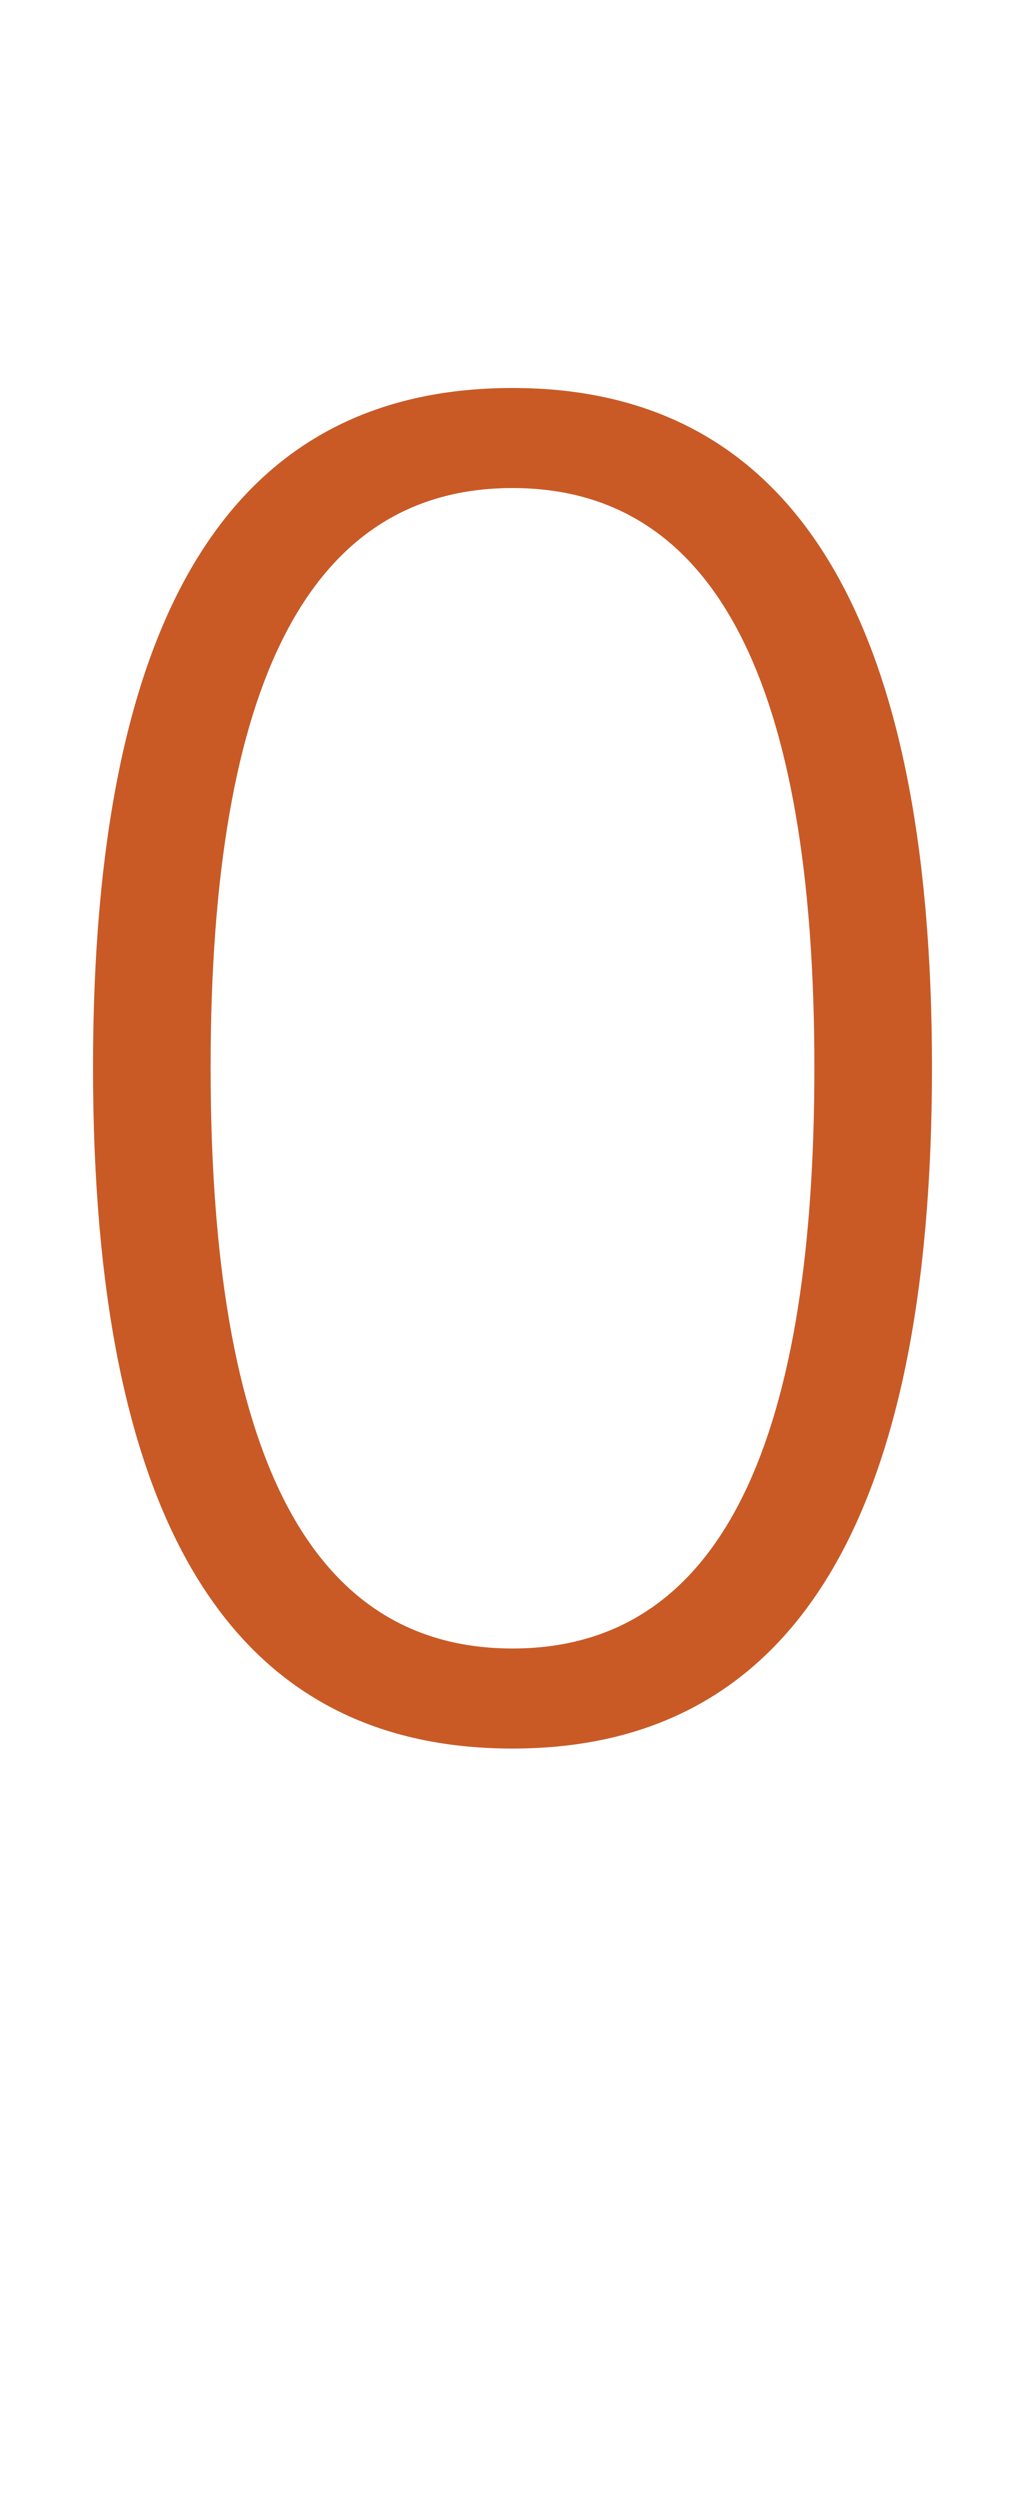
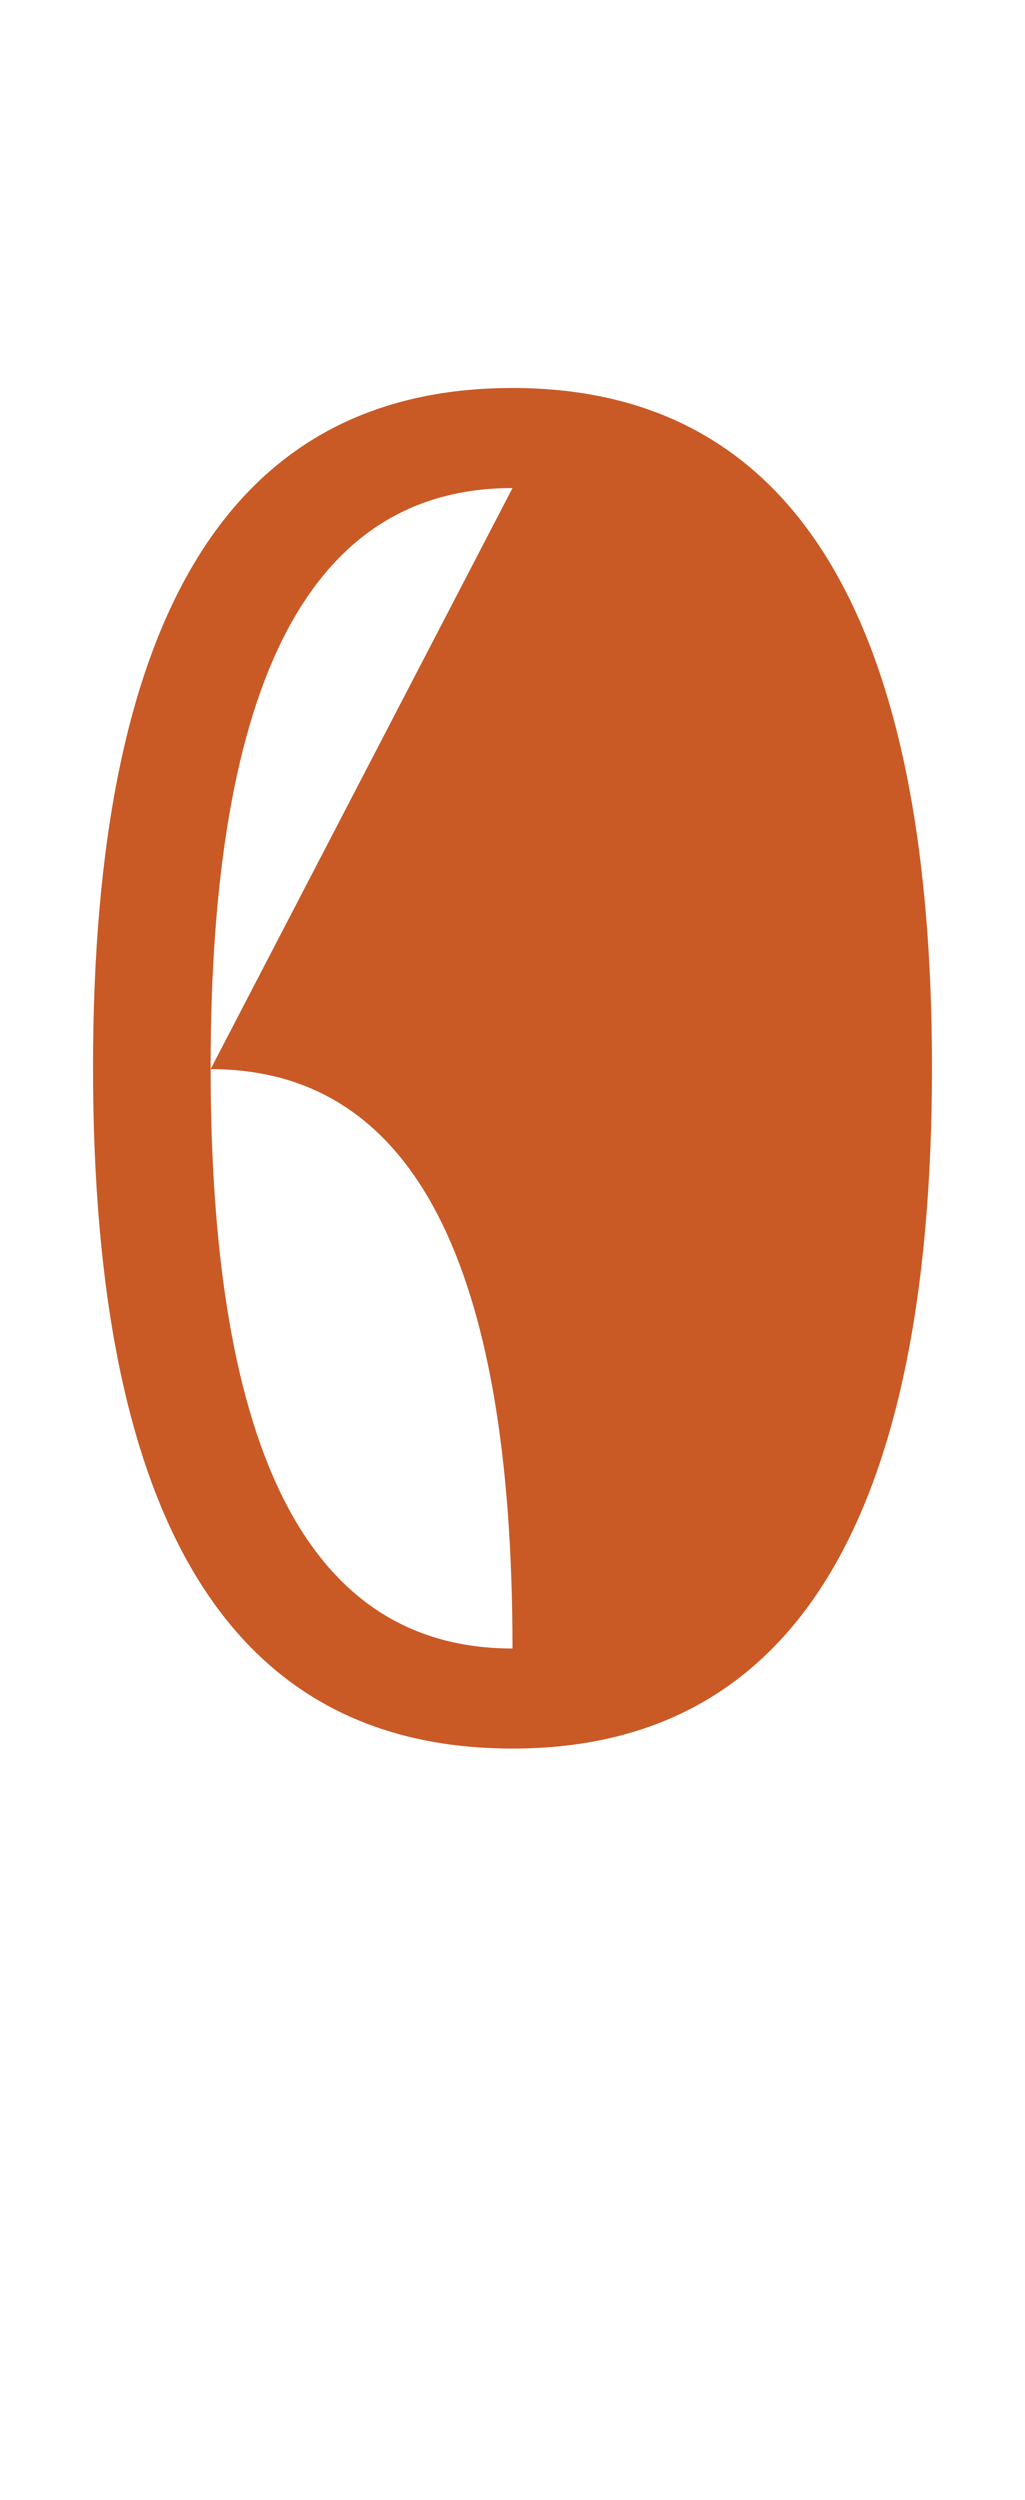
<svg xmlns="http://www.w3.org/2000/svg" version="1.1" width="58.4px" height="142.4px" viewBox="0 -1 58.4 142.4" style="top:-1px">
  <desc>O</desc>
  <defs />
  <g id="Polygon101955">
-     <path d="m29.2 98.6c-16 0-23.9-12.9-23.9-38.8c0-25.8 7.9-38.7 23.9-38.7c15.9 0 23.9 12.9 23.9 38.7c0 25.9-8 38.8-23.9 38.8zm0-71.8c-11.5 0-17.2 11-17.2 33c0 22.1 5.7 33.1 17.2 33.1c11.5 0 17.2-11 17.2-33.1c0-22-5.7-33-17.2-33z" stroke="none" fill="#c95a26" />
+     <path d="m29.2 98.6c-16 0-23.9-12.9-23.9-38.8c0-25.8 7.9-38.7 23.9-38.7c15.9 0 23.9 12.9 23.9 38.7c0 25.9-8 38.8-23.9 38.8zm0-71.8c-11.5 0-17.2 11-17.2 33c0 22.1 5.7 33.1 17.2 33.1c0-22-5.7-33-17.2-33z" stroke="none" fill="#c95a26" />
  </g>
</svg>